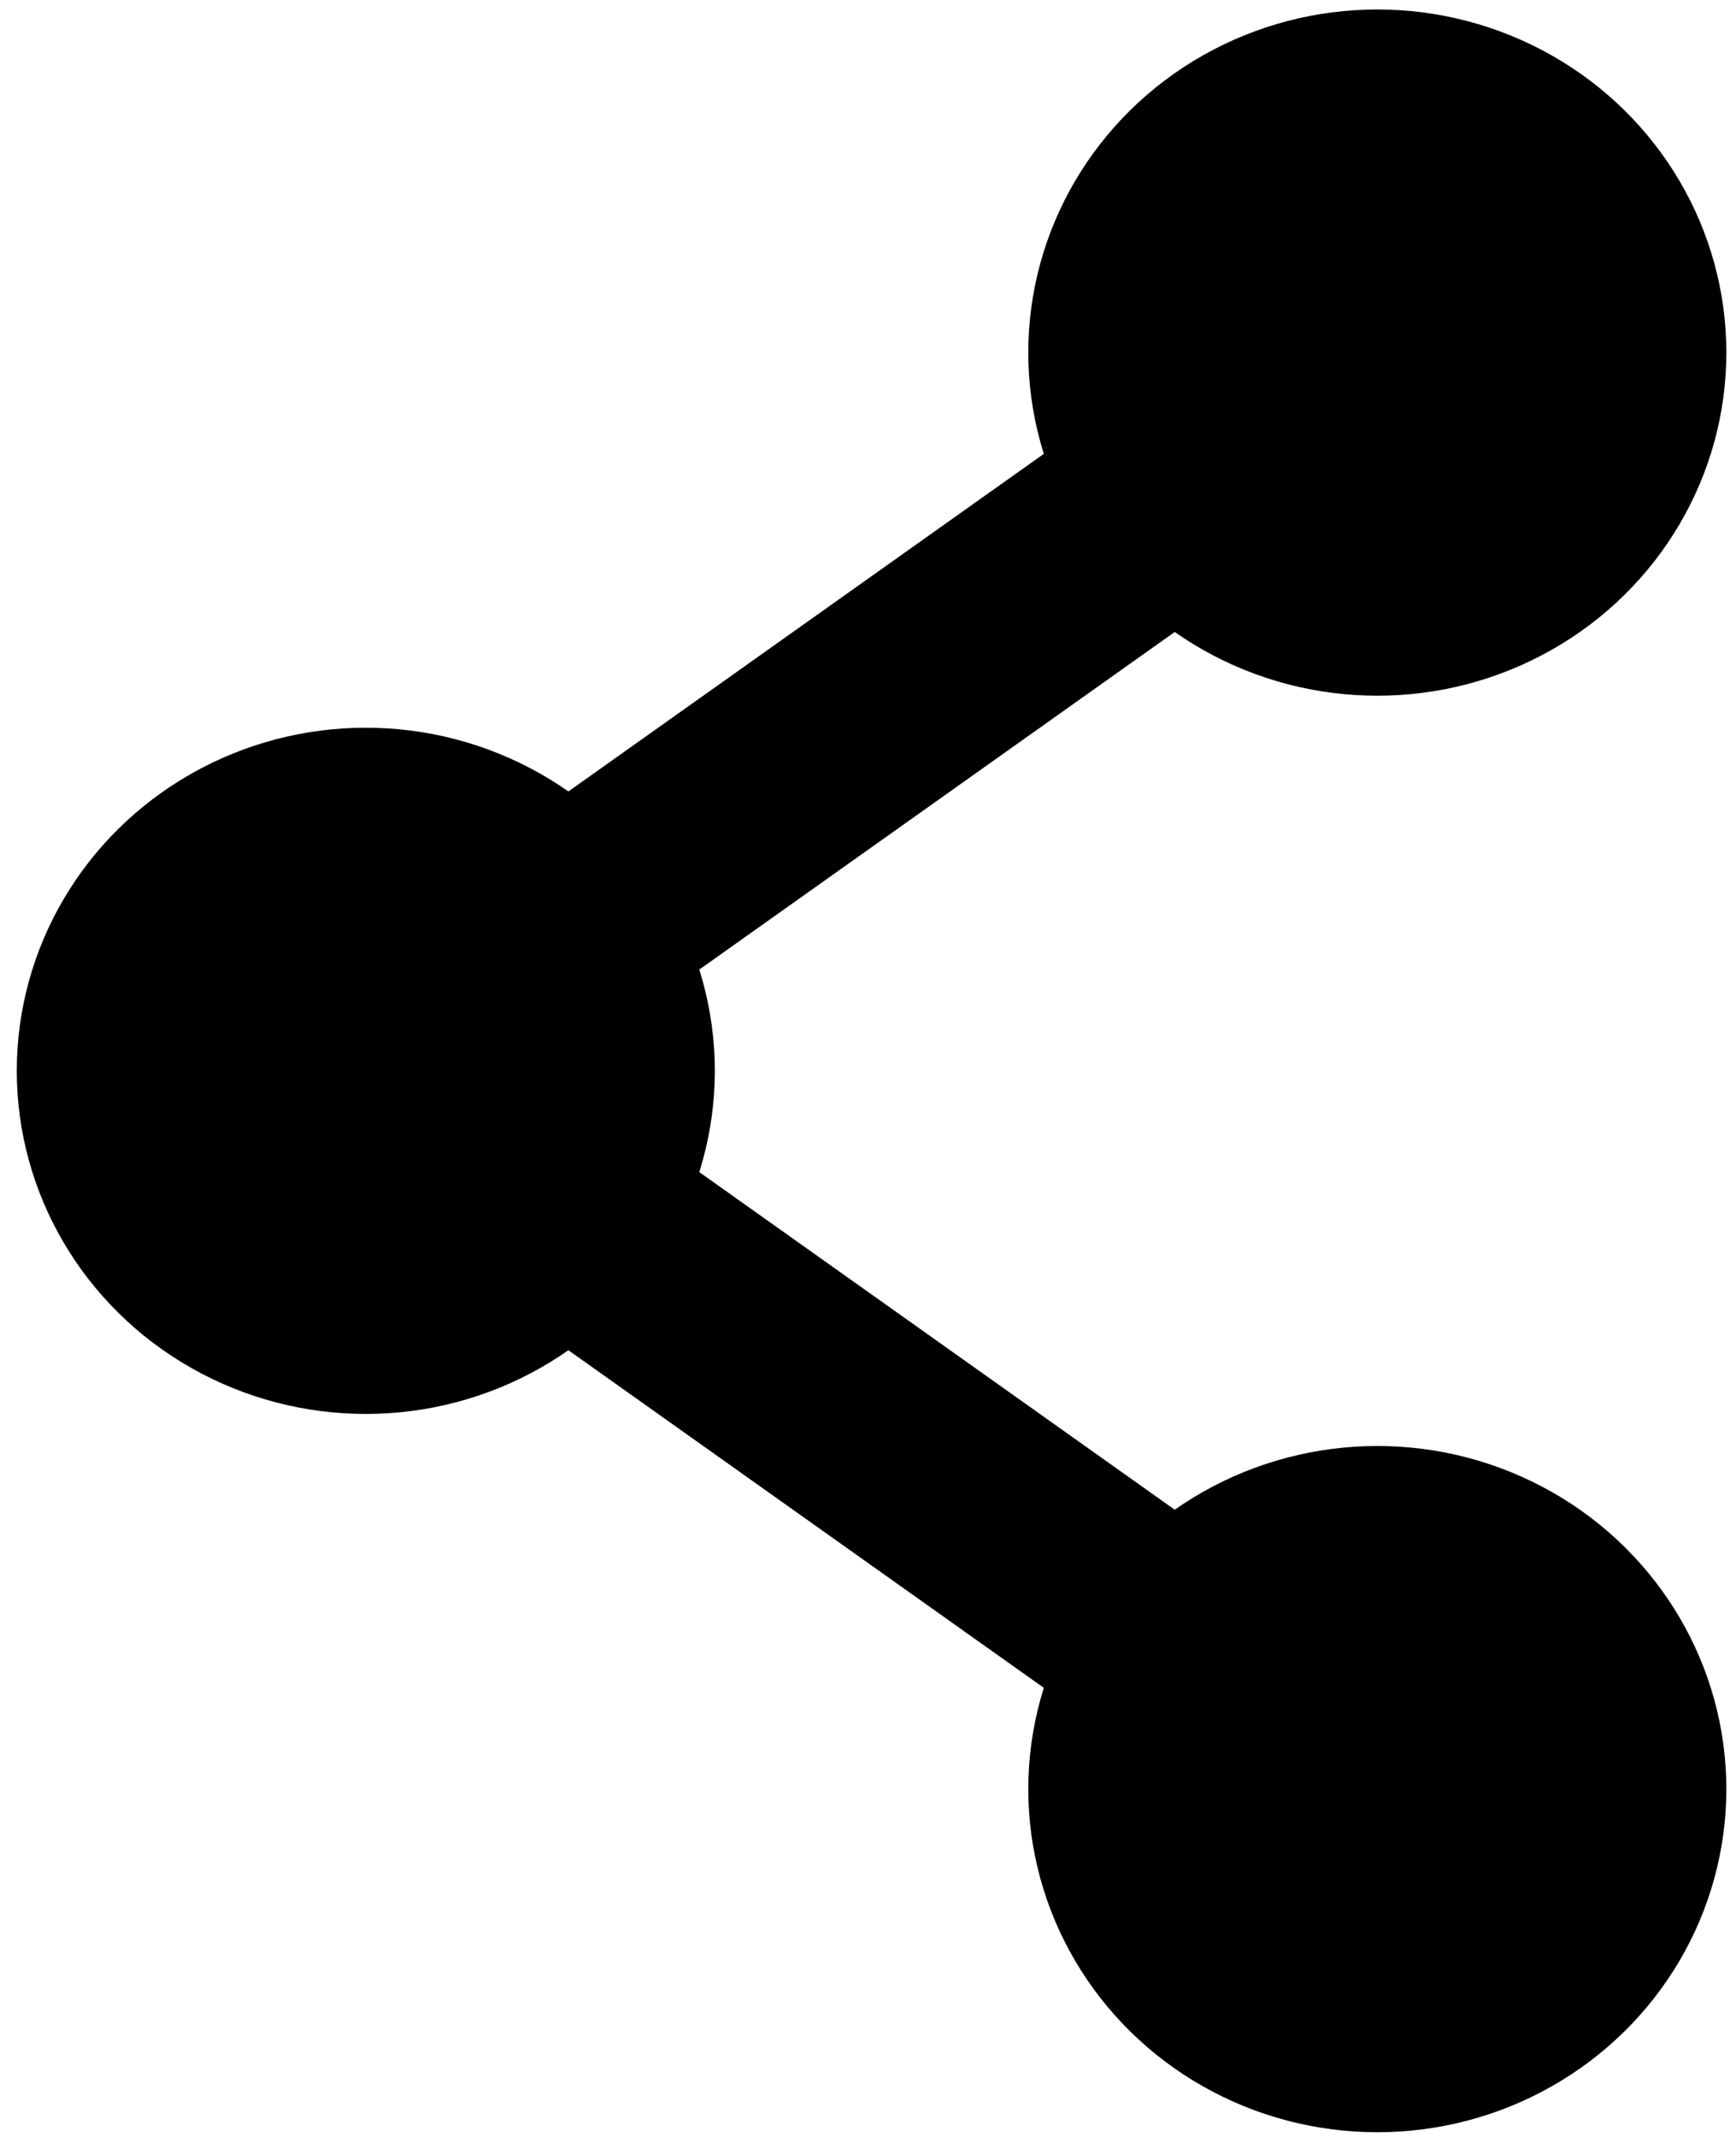
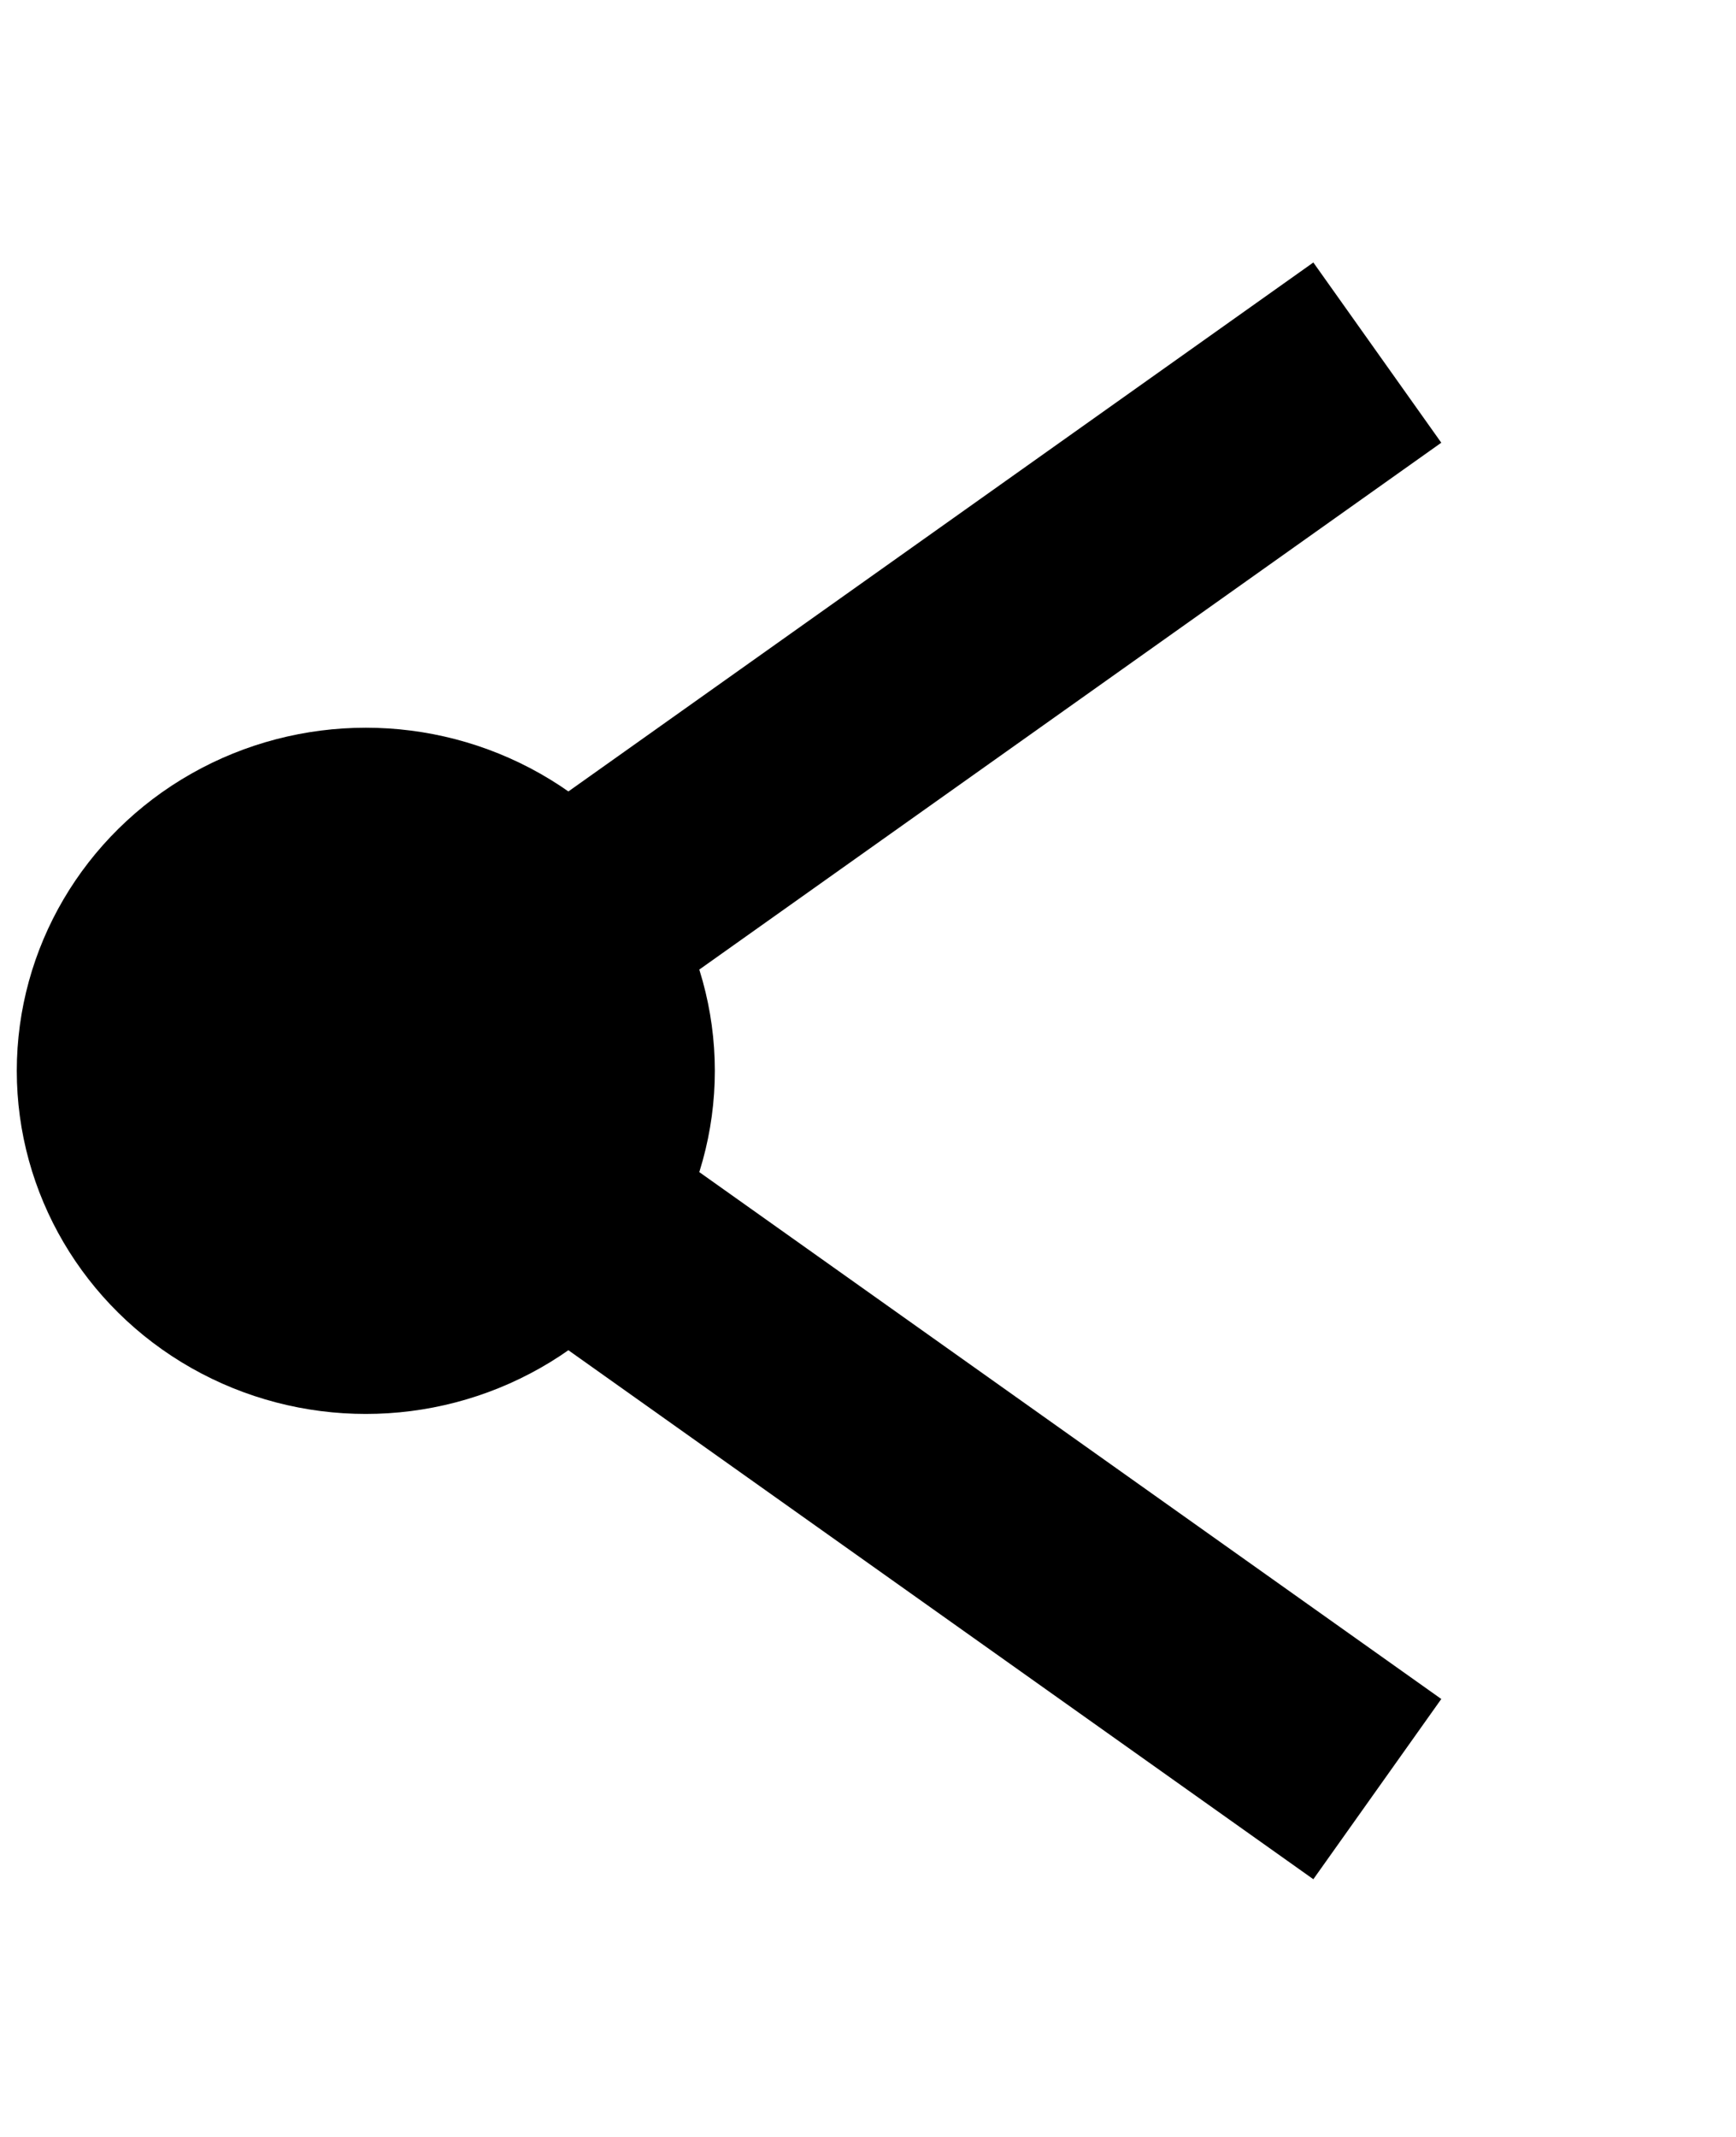
<svg xmlns="http://www.w3.org/2000/svg" xmlns:ns1="http://www.inkscape.org/namespaces/inkscape" xmlns:ns2="http://sodipodi.sourceforge.net/DTD/sodipodi-0.dtd" width="39mm" height="48mm" viewBox="0 0 39 48" version="1.1" id="svg5" ns1:version="1.1.2 (0a00cf5339, 2022-02-04)" ns2:docname="share.svg">
  <ns2:namedview id="namedview7" pagecolor="#ffffff" bordercolor="#666666" borderopacity="1.0" ns1:pageshadow="2" ns1:pageopacity="0.0" ns1:pagecheckerboard="0" ns1:document-units="mm" showgrid="false" ns1:zoom="3.5780222" ns1:cx="85.801592" ns1:cy="98.93734" ns1:window-width="1920" ns1:window-height="1055" ns1:window-x="0" ns1:window-y="25" ns1:window-maximized="1" ns1:current-layer="layer1" ns1:snap-text-baseline="false" ns1:snap-center="true" scale-x="1" />
  <defs id="defs2">
    <linearGradient id="linearGradient1384" ns1:swatch="solid">
      <stop style="stop-color:#000000;stop-opacity:1;" offset="0" id="stop1382" />
    </linearGradient>
  </defs>
  <g ns1:label="Layer 1" ns1:groupmode="layer" id="layer1">
-     <ellipse style="fill:#000000;fill-opacity:1;stroke:none;stroke-width:12.065;stroke-miterlimit:4;stroke-dasharray:none" id="path1580-6" cx="30.942" cy="-7.92" transform="scale(1,-1)" rx="7.841" ry="7.707" />
    <ellipse style="fill:#000000;fill-opacity:1;stroke:none;stroke-width:12.065;stroke-miterlimit:4;stroke-dasharray:none" id="path1580-6-1" cx="8.218" cy="-24.053" transform="scale(1,-1)" rx="7.841" ry="7.707" />
-     <ellipse style="fill:#000000;fill-opacity:1;stroke:none;stroke-width:12.065;stroke-miterlimit:4;stroke-dasharray:none" id="path1580-6-9" cx="30.942" cy="-40.187" transform="scale(1,-1)" rx="7.841" ry="7.707" />
    <path style="fill:none;stroke:#000000;stroke-width:4.965;stroke-linecap:butt;stroke-linejoin:miter;stroke-opacity:1;stroke-miterlimit:4;stroke-dasharray:none" d="M 30.942,7.92 8.218,24.053 30.942,40.187" id="path1145" />
  </g>
</svg>